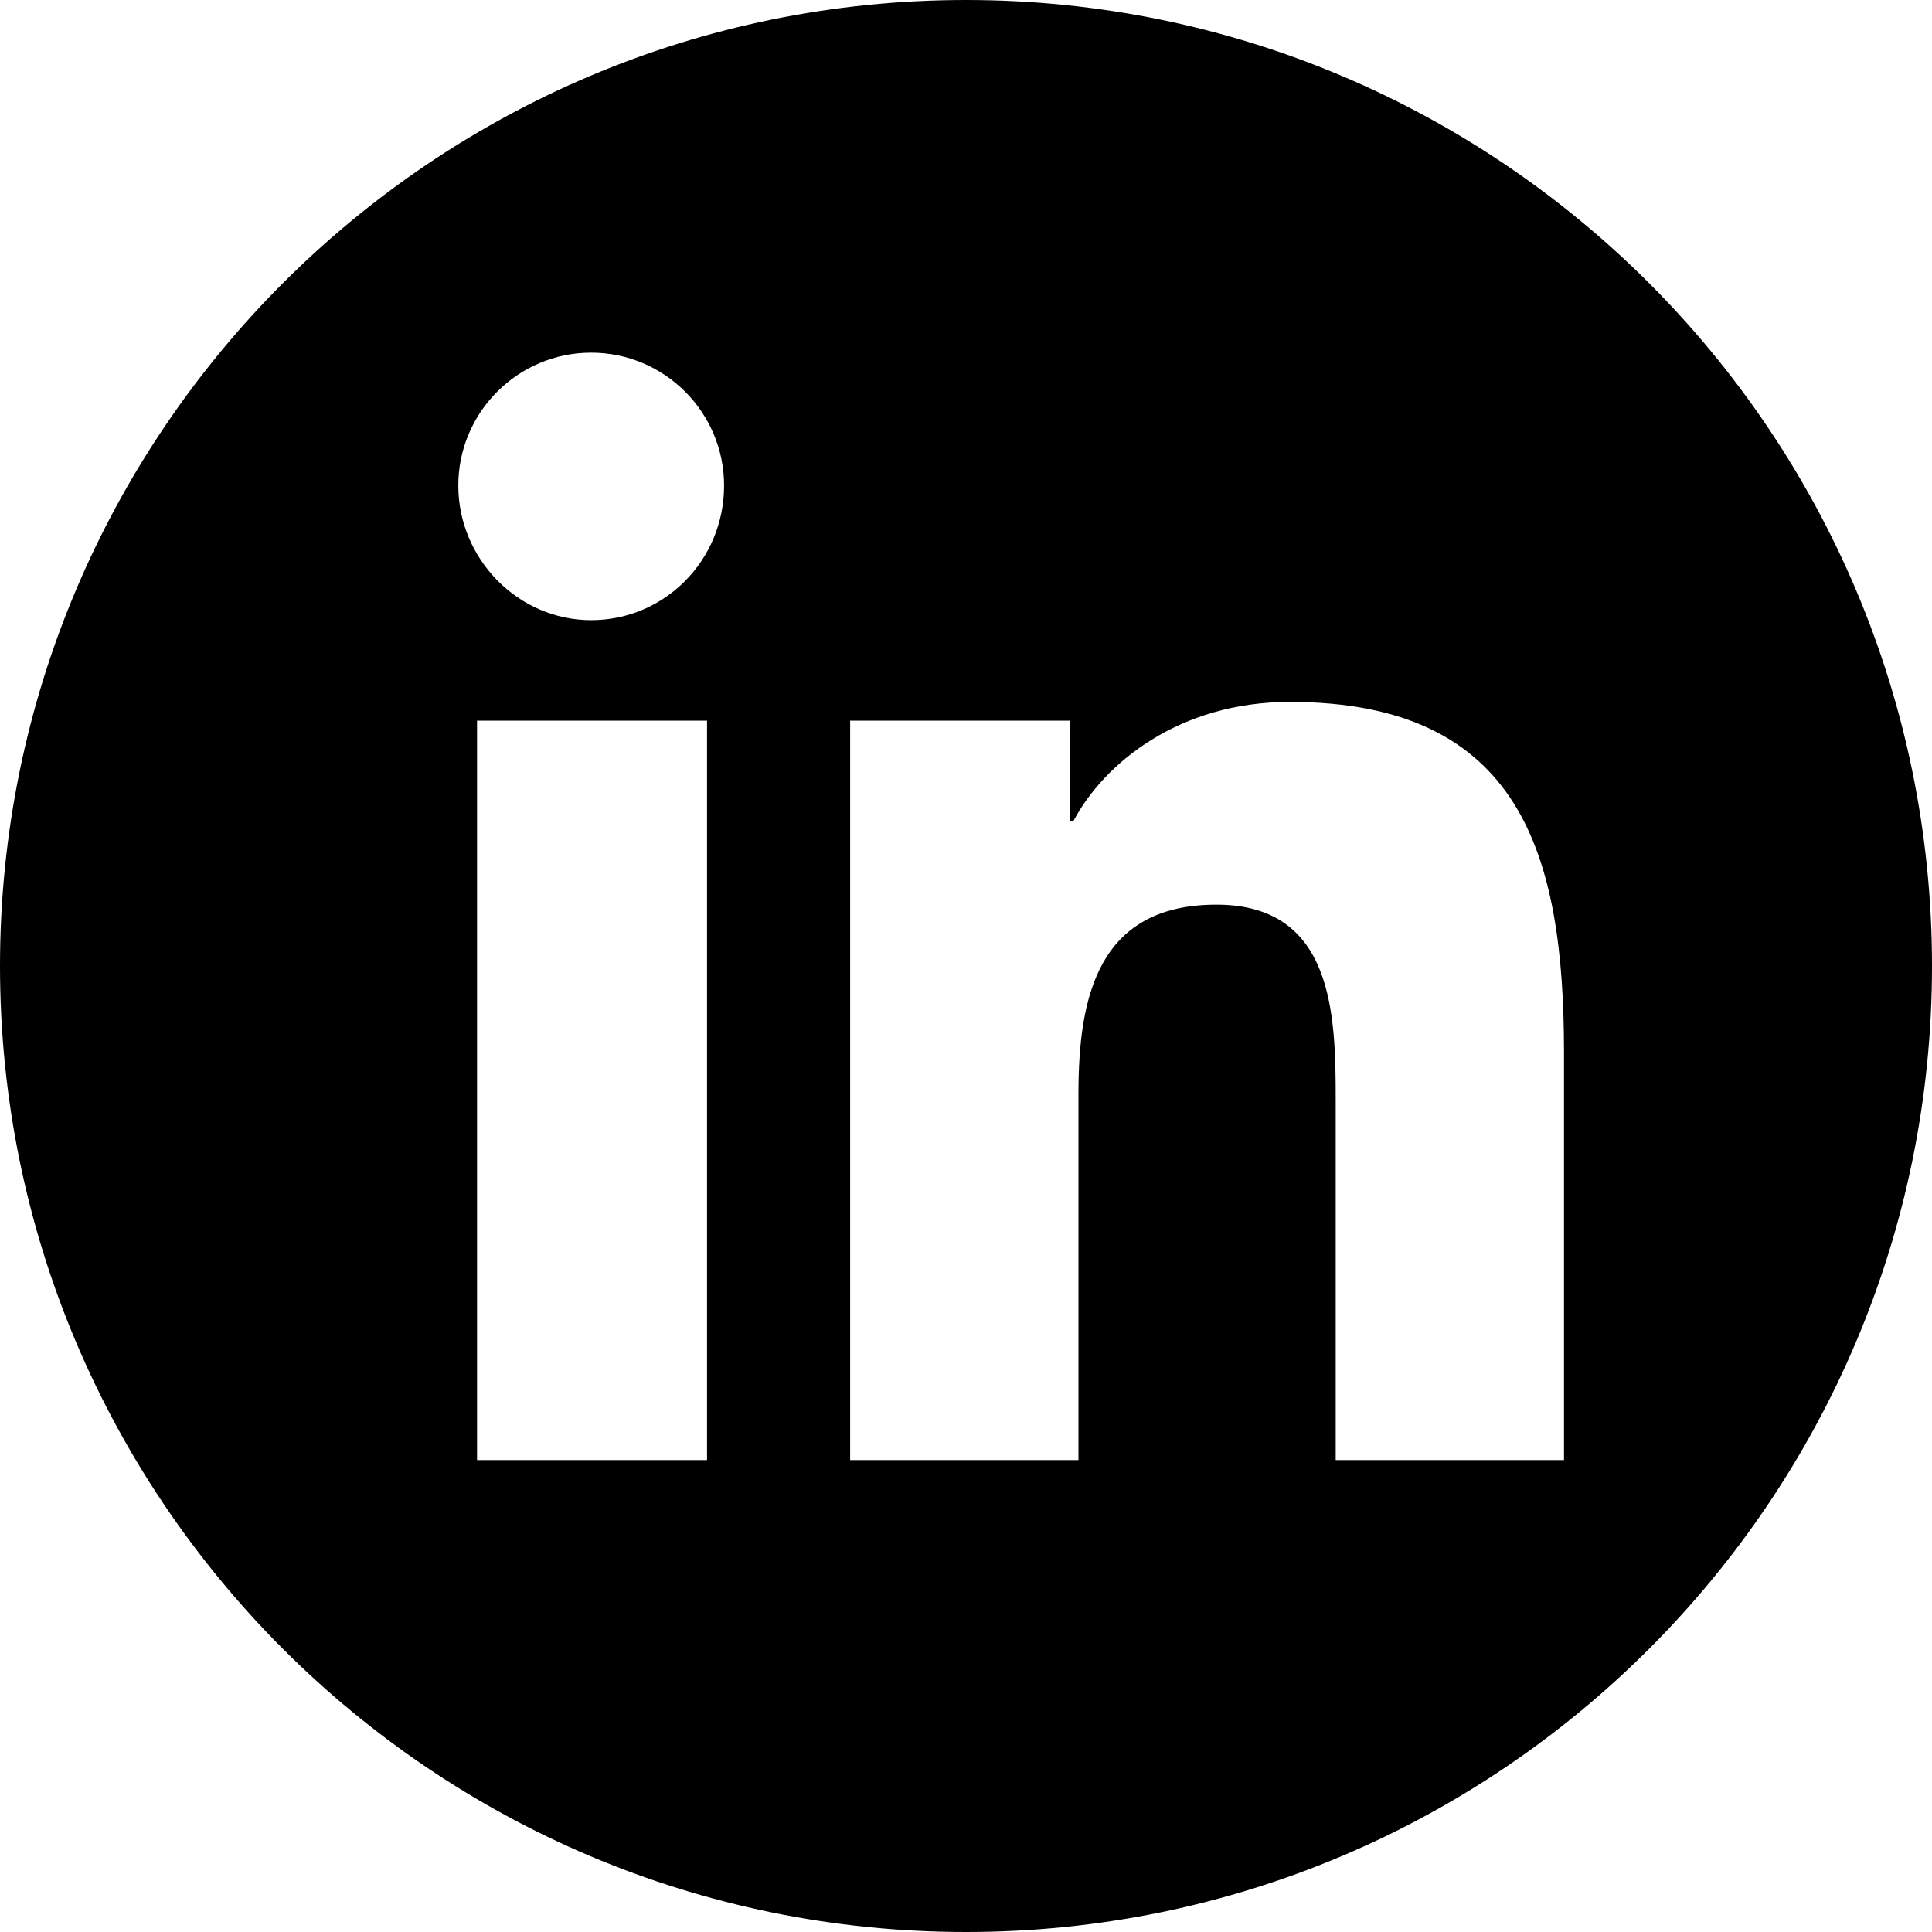
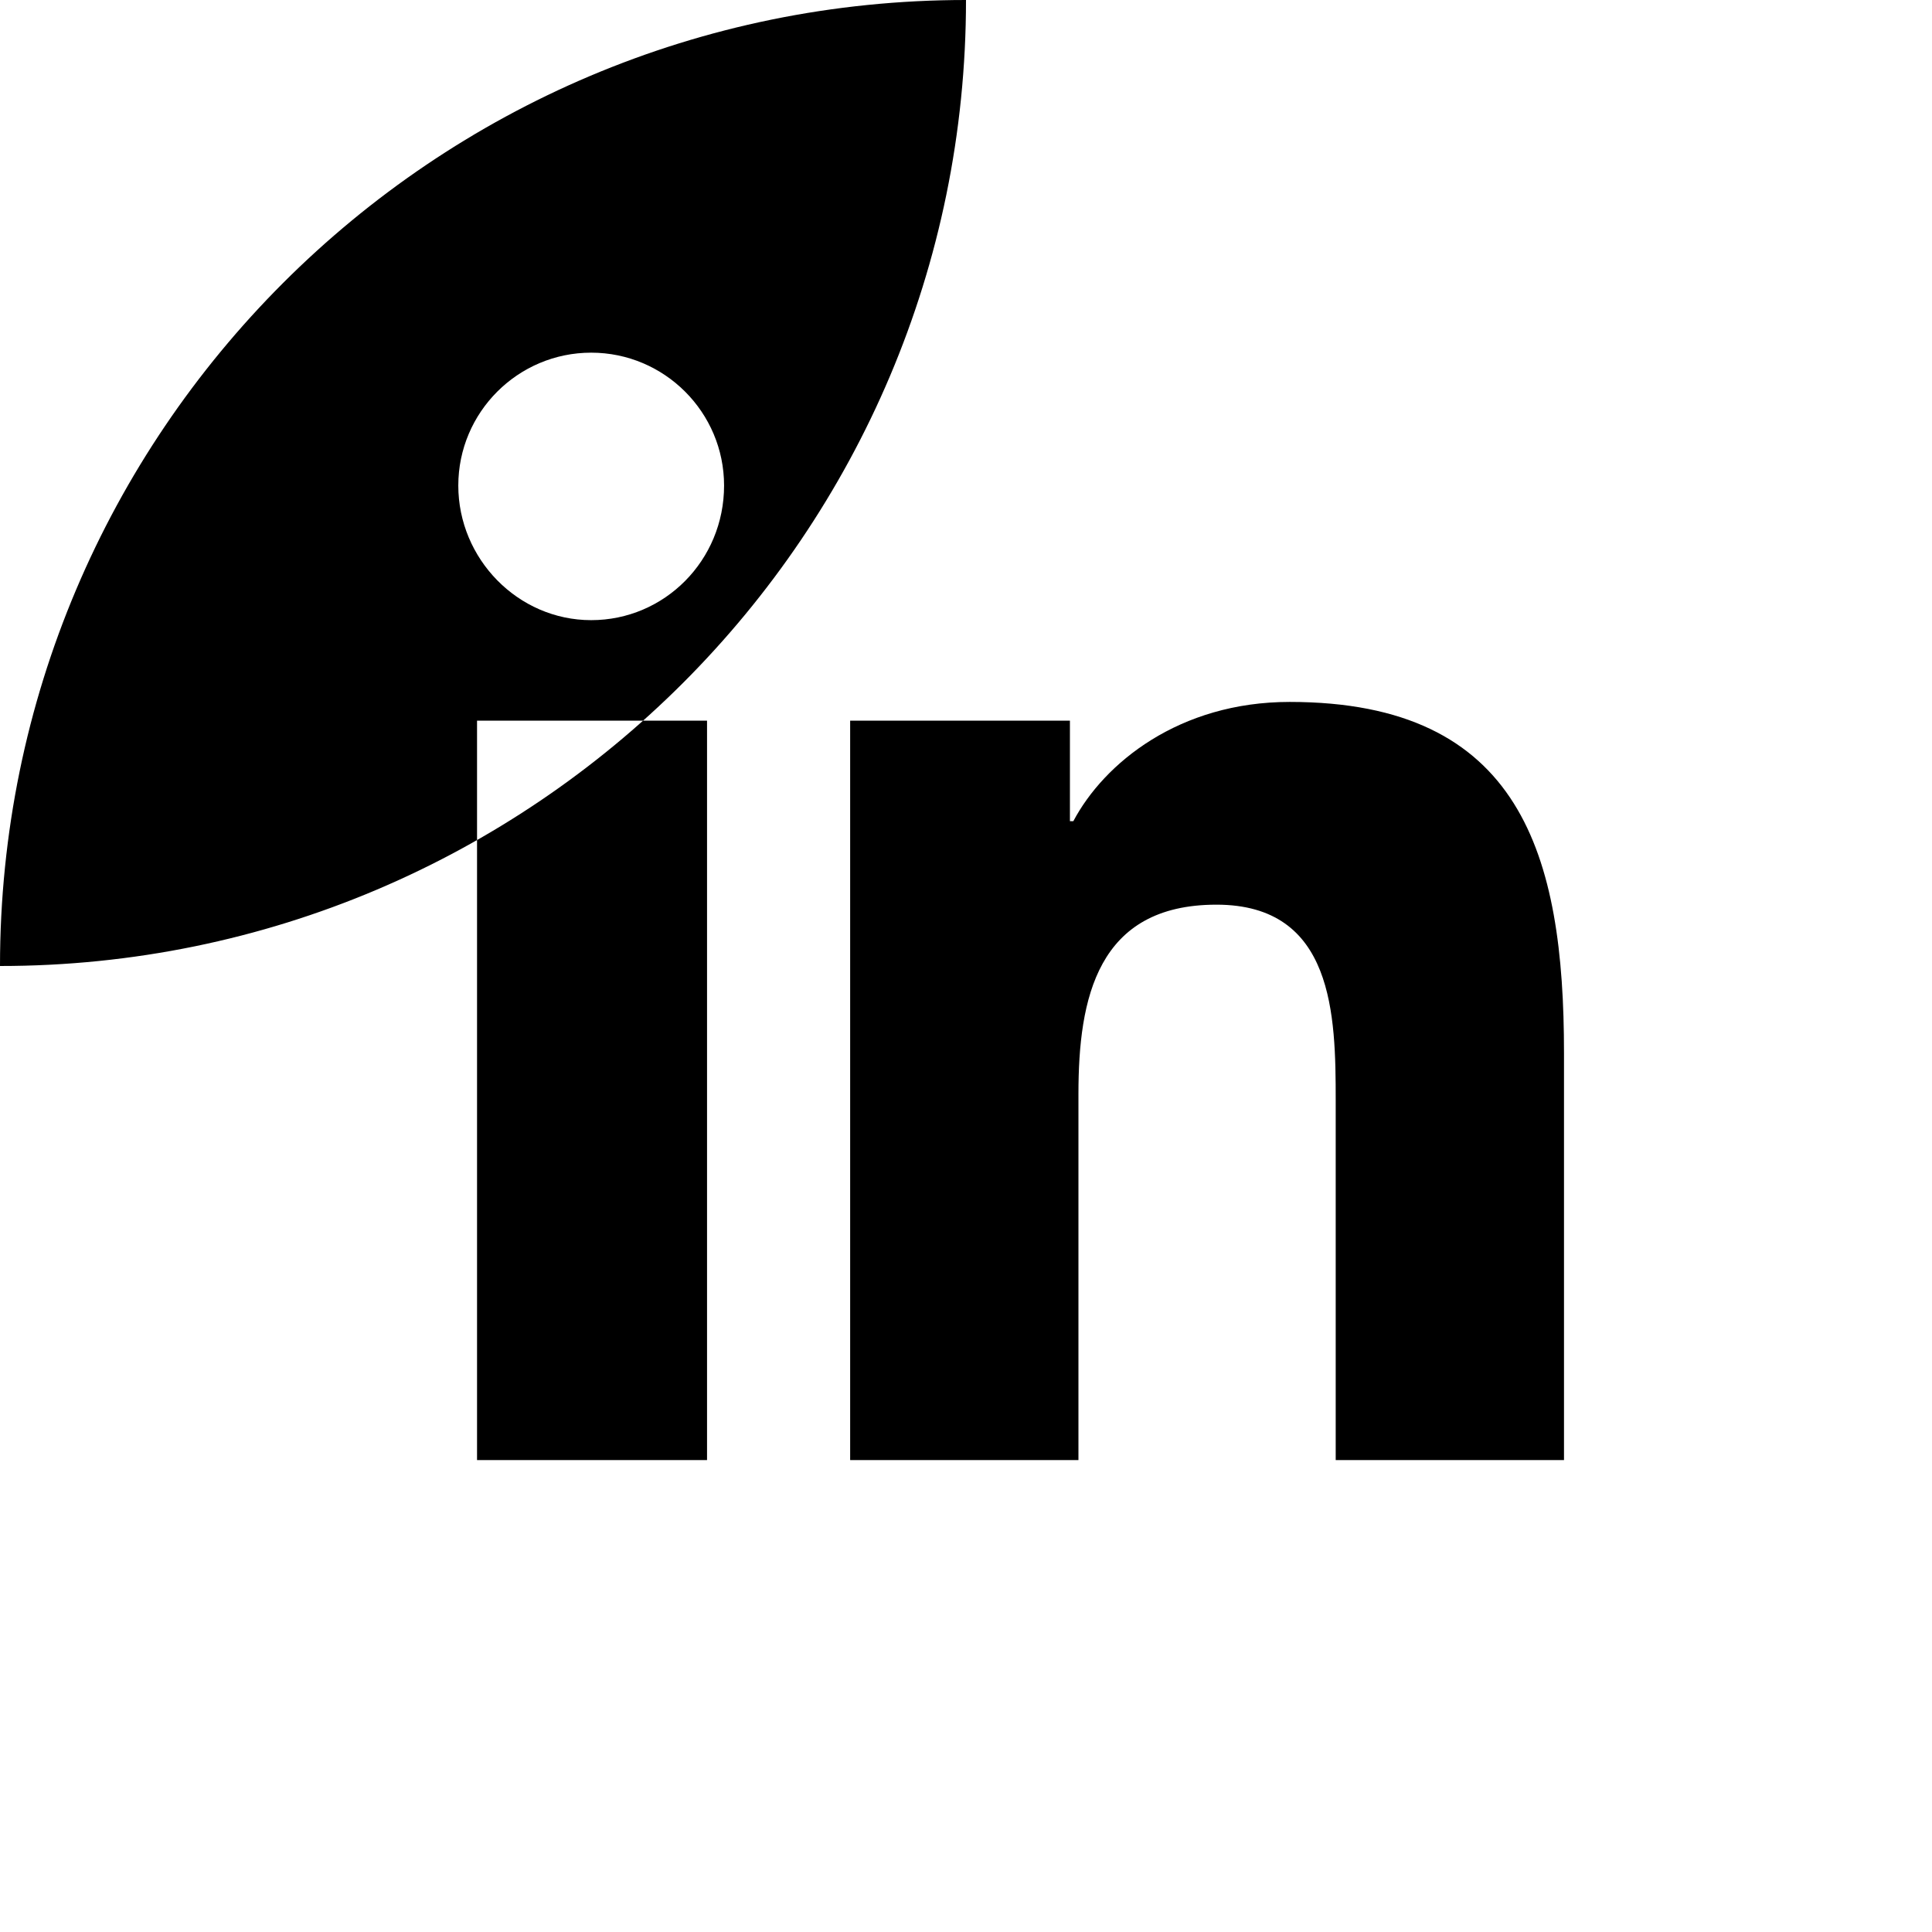
<svg xmlns="http://www.w3.org/2000/svg" version="1.1" id="Calque_1" x="0px" y="0px" viewBox="0 0 113.4 113.4" style="enable-background:new 0 0 113.4 113.4;" xml:space="preserve">
-   <path d="M56.7,0C25.4,0,0,25.4,0,56.7s25.4,56.7,56.7,56.7c31.3,0,56.7-25.4,56.7-56.7S88,0,56.7,0z M41.5,85.7H28V42.3h13.5V85.7z   M34.7,36.4c-4.3,0-7.8-3.6-7.8-7.9c0-4.3,3.5-7.8,7.8-7.8c4.3,0,7.8,3.5,7.8,7.8C42.5,32.9,39,36.4,34.7,36.4z M91.8,85.7  L91.8,85.7H78.4V64.6c0-5-0.1-11.5-7-11.5c-7,0-8.1,5.5-8.1,11.1v21.5H49.9V42.3h12.9v5.9H63c1.8-3.4,6.2-7,12.7-7  c13.6,0,16.1,9,16.1,20.6V85.7z" />
+   <path d="M56.7,0C25.4,0,0,25.4,0,56.7c31.3,0,56.7-25.4,56.7-56.7S88,0,56.7,0z M41.5,85.7H28V42.3h13.5V85.7z   M34.7,36.4c-4.3,0-7.8-3.6-7.8-7.9c0-4.3,3.5-7.8,7.8-7.8c4.3,0,7.8,3.5,7.8,7.8C42.5,32.9,39,36.4,34.7,36.4z M91.8,85.7  L91.8,85.7H78.4V64.6c0-5-0.1-11.5-7-11.5c-7,0-8.1,5.5-8.1,11.1v21.5H49.9V42.3h12.9v5.9H63c1.8-3.4,6.2-7,12.7-7  c13.6,0,16.1,9,16.1,20.6V85.7z" />
</svg>